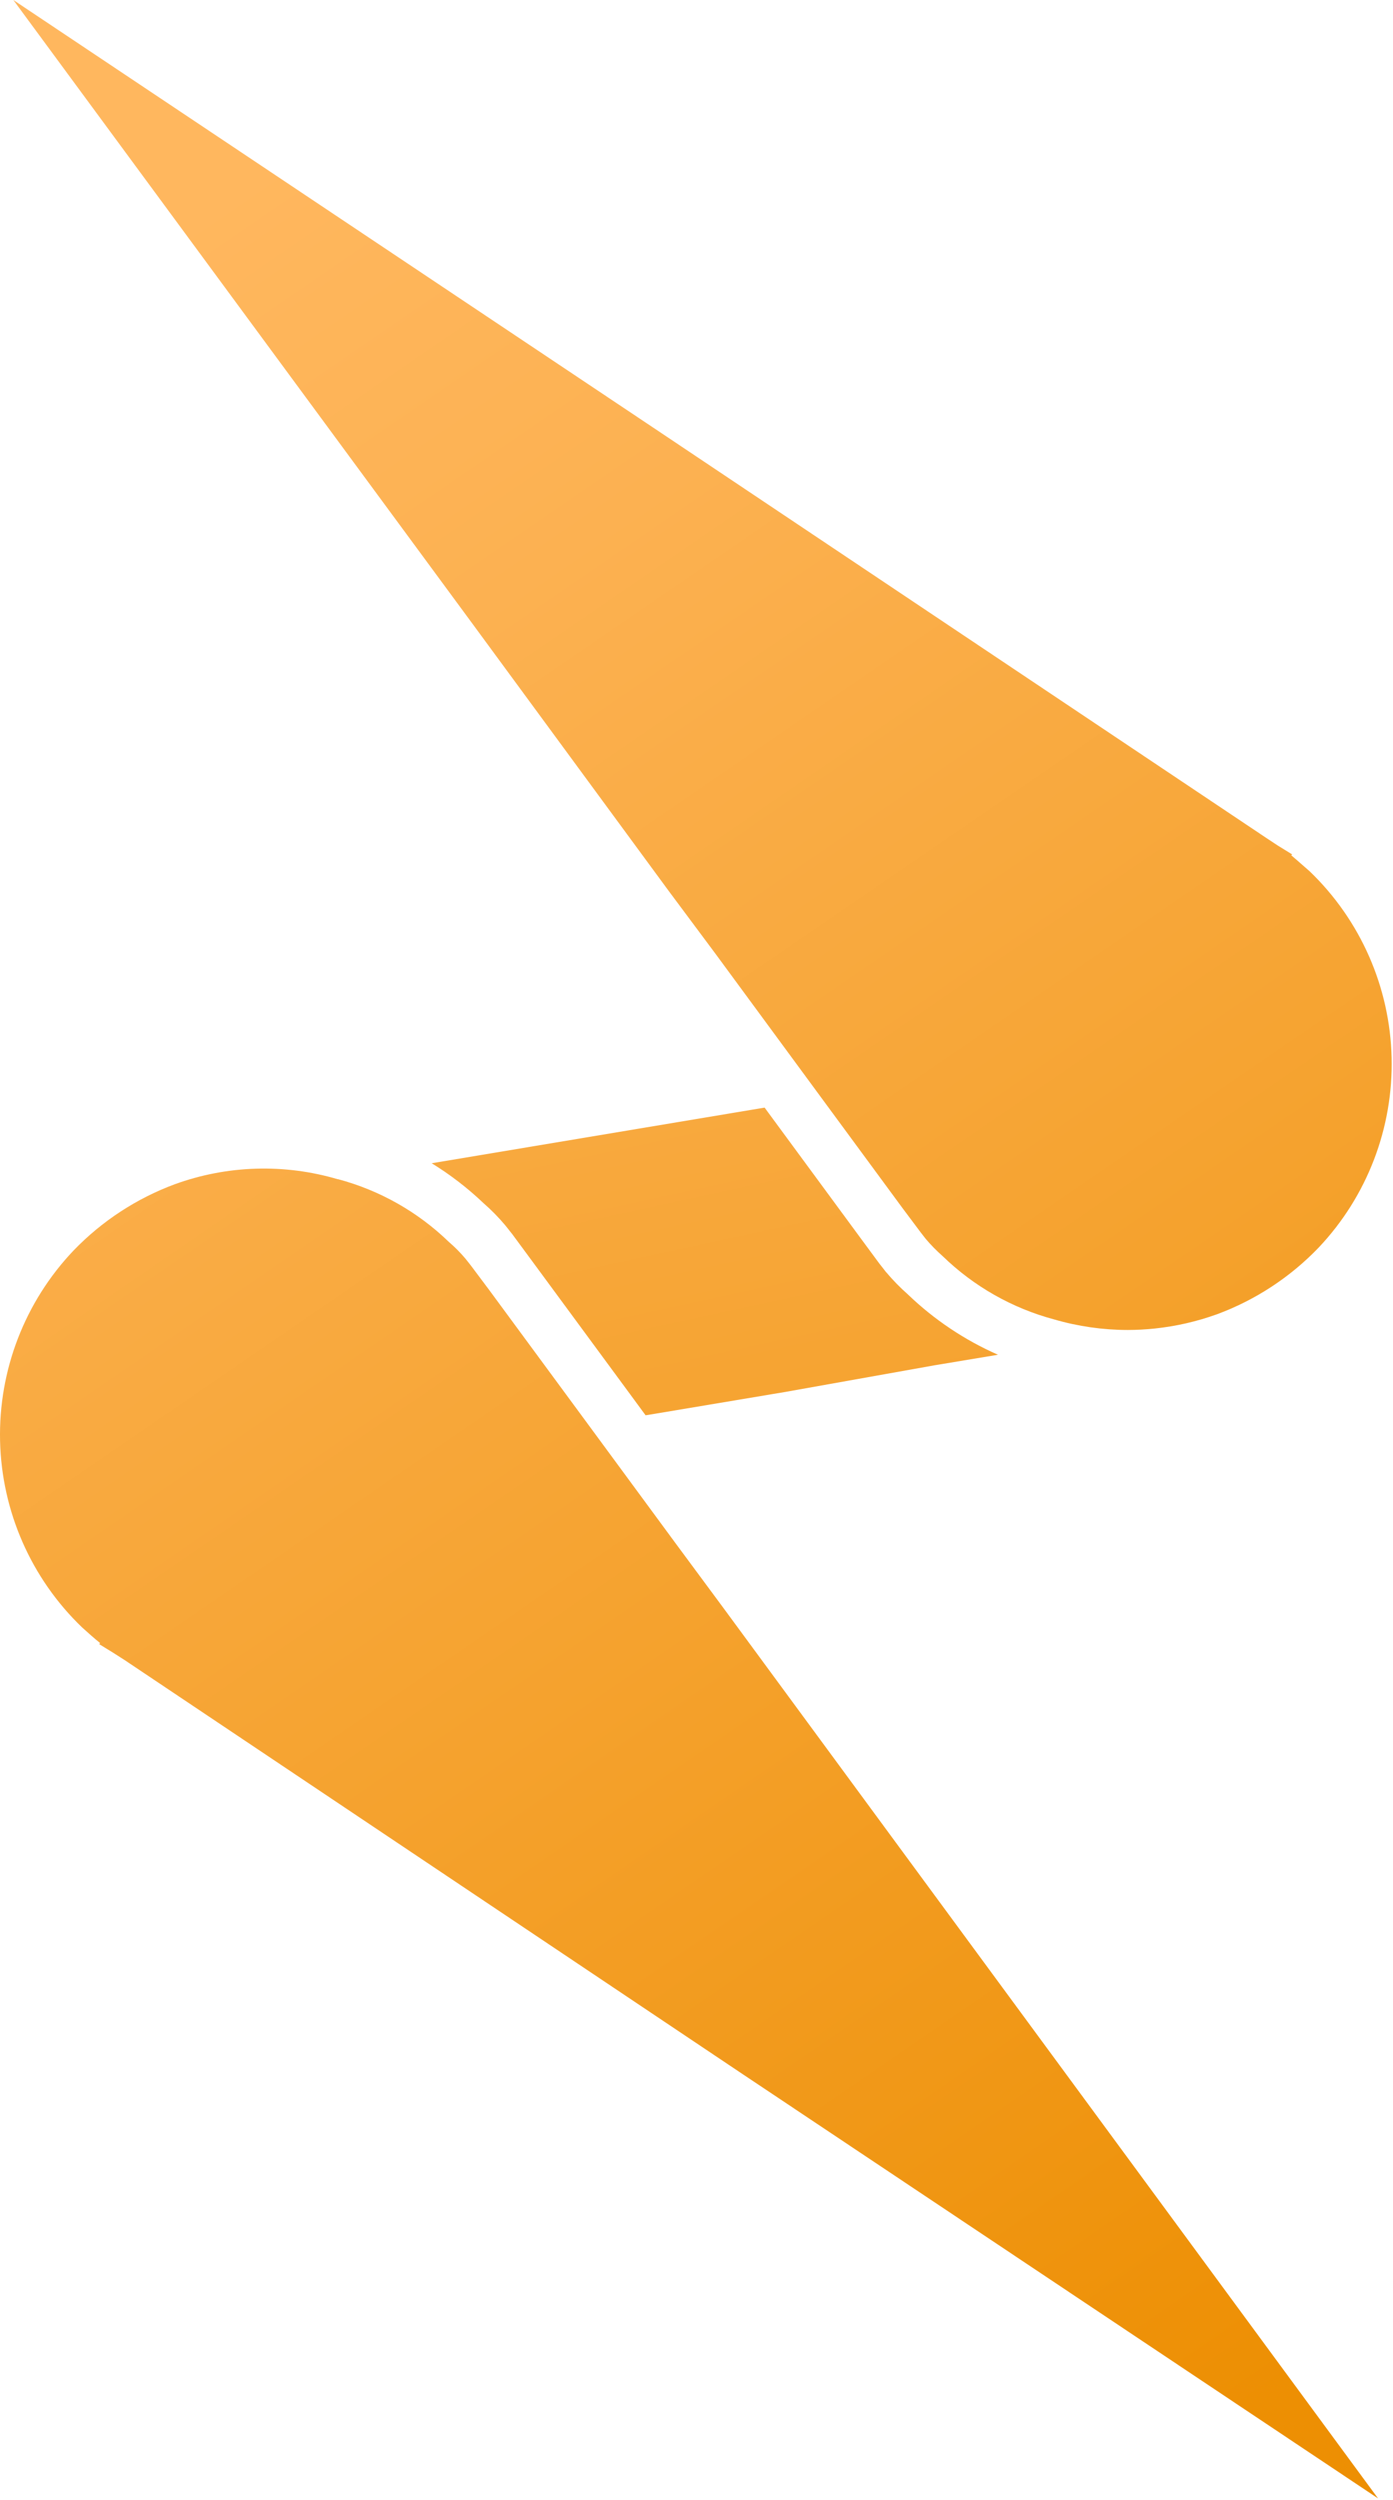
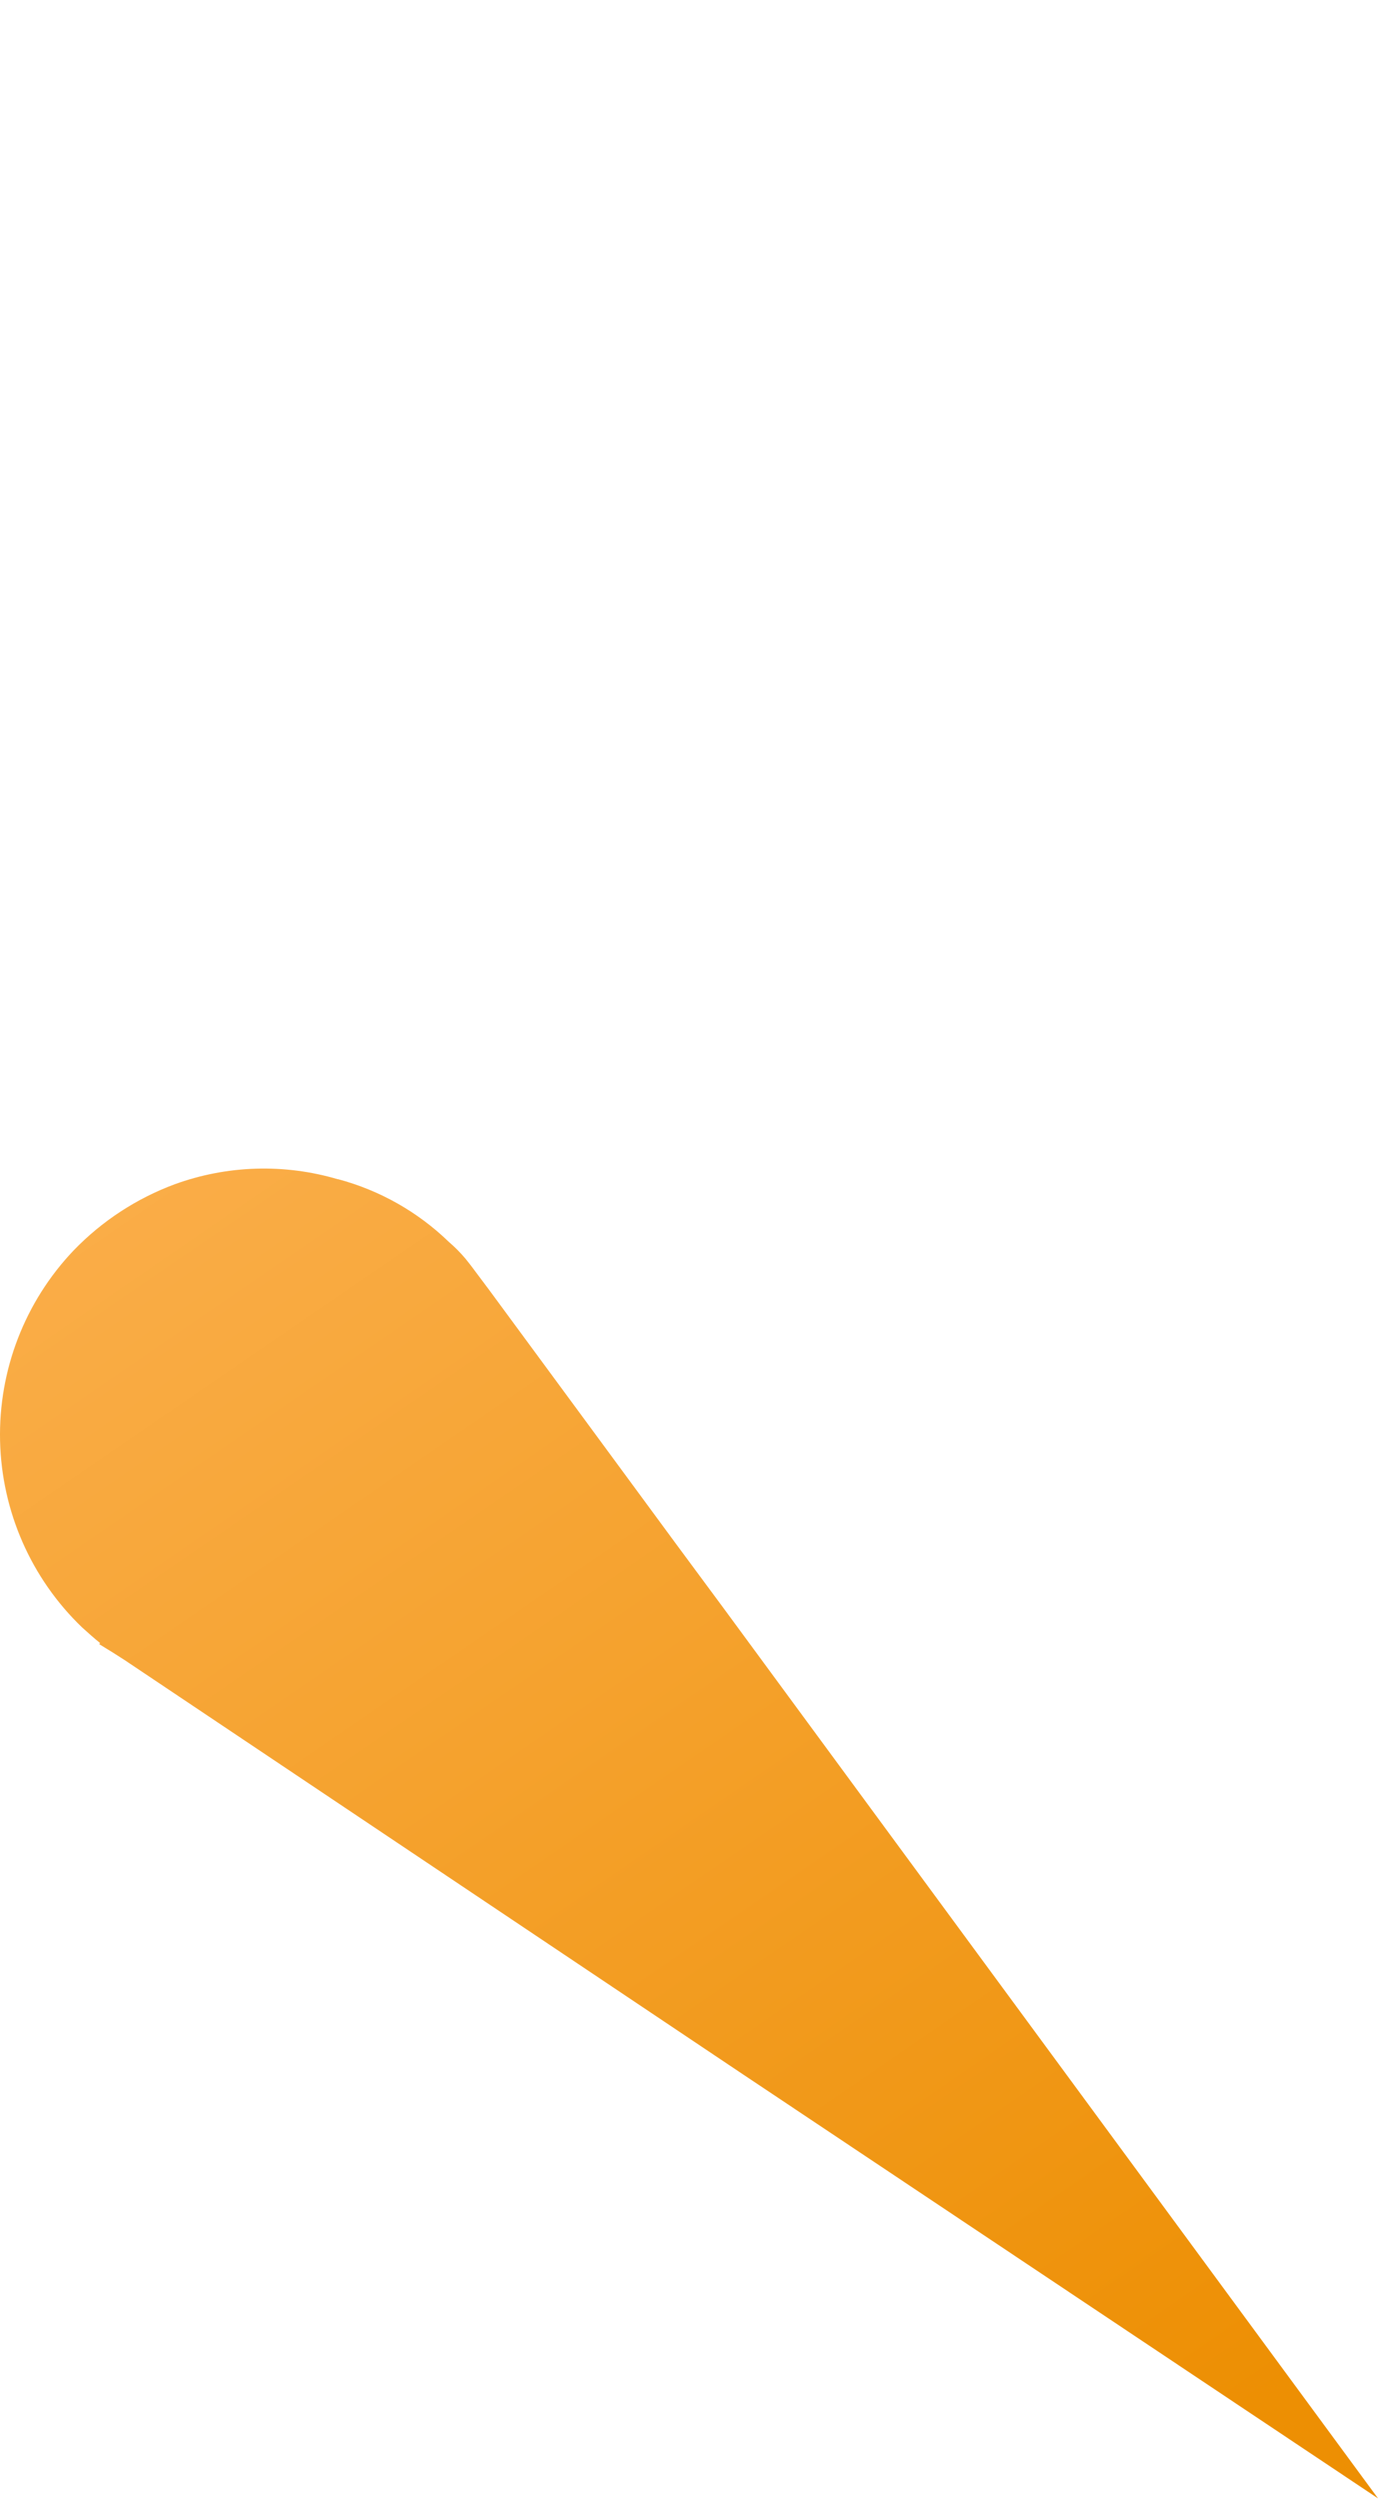
<svg xmlns="http://www.w3.org/2000/svg" width="286" height="513" viewBox="0 0 286 513" fill="none">
-   <path d="M204.895 277.977L191.925 280.133L161.218 285.611L132.988 290.334L132.543 290.396L129.337 286.033L108.953 258.356L105.24 253.323L105.129 253.174L105.018 253.038L103.94 251.675L103.829 251.539L103.718 251.402C102.356 249.781 100.871 248.268 99.275 246.878C96.023 243.781 92.455 241.036 88.631 238.685L154.226 227.728L156.986 227.27L160.192 231.632L176.813 254.216L180.526 259.248L180.624 259.372L180.724 259.496L181.751 260.81L181.875 260.971L182.011 261.12C183.354 262.707 184.809 264.194 186.367 265.569C191.765 270.765 198.038 274.966 204.895 277.977Z" fill="url(#paint0_linear_187_3431)" />
-   <path d="M270.749 255.976C264.908 262.064 257.766 266.748 249.858 269.673C245.737 271.156 241.452 272.138 237.097 272.597C235.255 272.79 233.405 272.889 231.553 272.895C226.43 272.89 221.334 272.16 216.416 270.726C207.823 268.427 199.96 263.969 193.57 257.773C192.333 256.684 191.174 255.508 190.104 254.253L189.077 252.939L185.364 247.982L168.742 225.398L146.923 195.738L137.282 182.797L96.44 127.219L2.738 0L134.039 87.693L260.043 171.977L262.333 173.489L265.291 175.311L265.105 175.497C266.343 176.526 267.581 177.654 268.893 178.782C279.319 188.795 285.366 202.533 285.714 216.996C286.062 231.459 280.682 245.472 270.749 255.976Z" fill="url(#paint1_linear_187_3431)" />
  <path d="M282.933 512.646L151.62 425.015L25.616 340.645L23.327 339.181L20.369 337.36L20.554 337.137C19.317 336.145 18.078 335.029 16.841 333.914C6.396 323.885 0.346 310.12 0.014 295.633C-0.317 281.146 5.097 267.118 15.072 256.62C20.902 250.563 28.022 245.903 35.901 242.986C46.646 239.088 58.353 238.727 69.317 241.957H69.416C77.97 244.24 85.8 248.673 92.163 254.835C93.415 255.905 94.574 257.079 95.629 258.343L96.706 259.707L100.419 264.665L120.803 292.342L138.848 316.859L148.452 329.836L189.294 385.364L282.933 512.646Z" fill="url(#paint2_linear_187_3431)" />
  <defs>
    <linearGradient id="paint0_linear_187_3431" x1="7.827" y1="69.769" x2="102.261" y2="504.407" gradientUnits="userSpaceOnUse">
      <stop stop-color="#FFB75E" />
      <stop offset="0.206" stop-color="#FCB151" />
      <stop offset="0.587" stop-color="#F5A22E" />
      <stop offset="1" stop-color="#ED8F03" />
    </linearGradient>
    <linearGradient id="paint1_linear_187_3431" x1="81.693" y1="15.282" x2="356.846" y2="416.874" gradientUnits="userSpaceOnUse">
      <stop stop-color="#FFB75E" />
      <stop offset="0.206" stop-color="#FCB151" />
      <stop offset="0.587" stop-color="#F5A22E" />
      <stop offset="1" stop-color="#ED8F03" />
    </linearGradient>
    <linearGradient id="paint2_linear_187_3431" x1="-69.036" y1="126.804" x2="206.386" y2="528.343" gradientUnits="userSpaceOnUse">
      <stop stop-color="#FFB75E" />
      <stop offset="0.206" stop-color="#FCB151" />
      <stop offset="0.587" stop-color="#F5A22E" />
      <stop offset="1" stop-color="#ED8F03" />
    </linearGradient>
  </defs>
</svg>